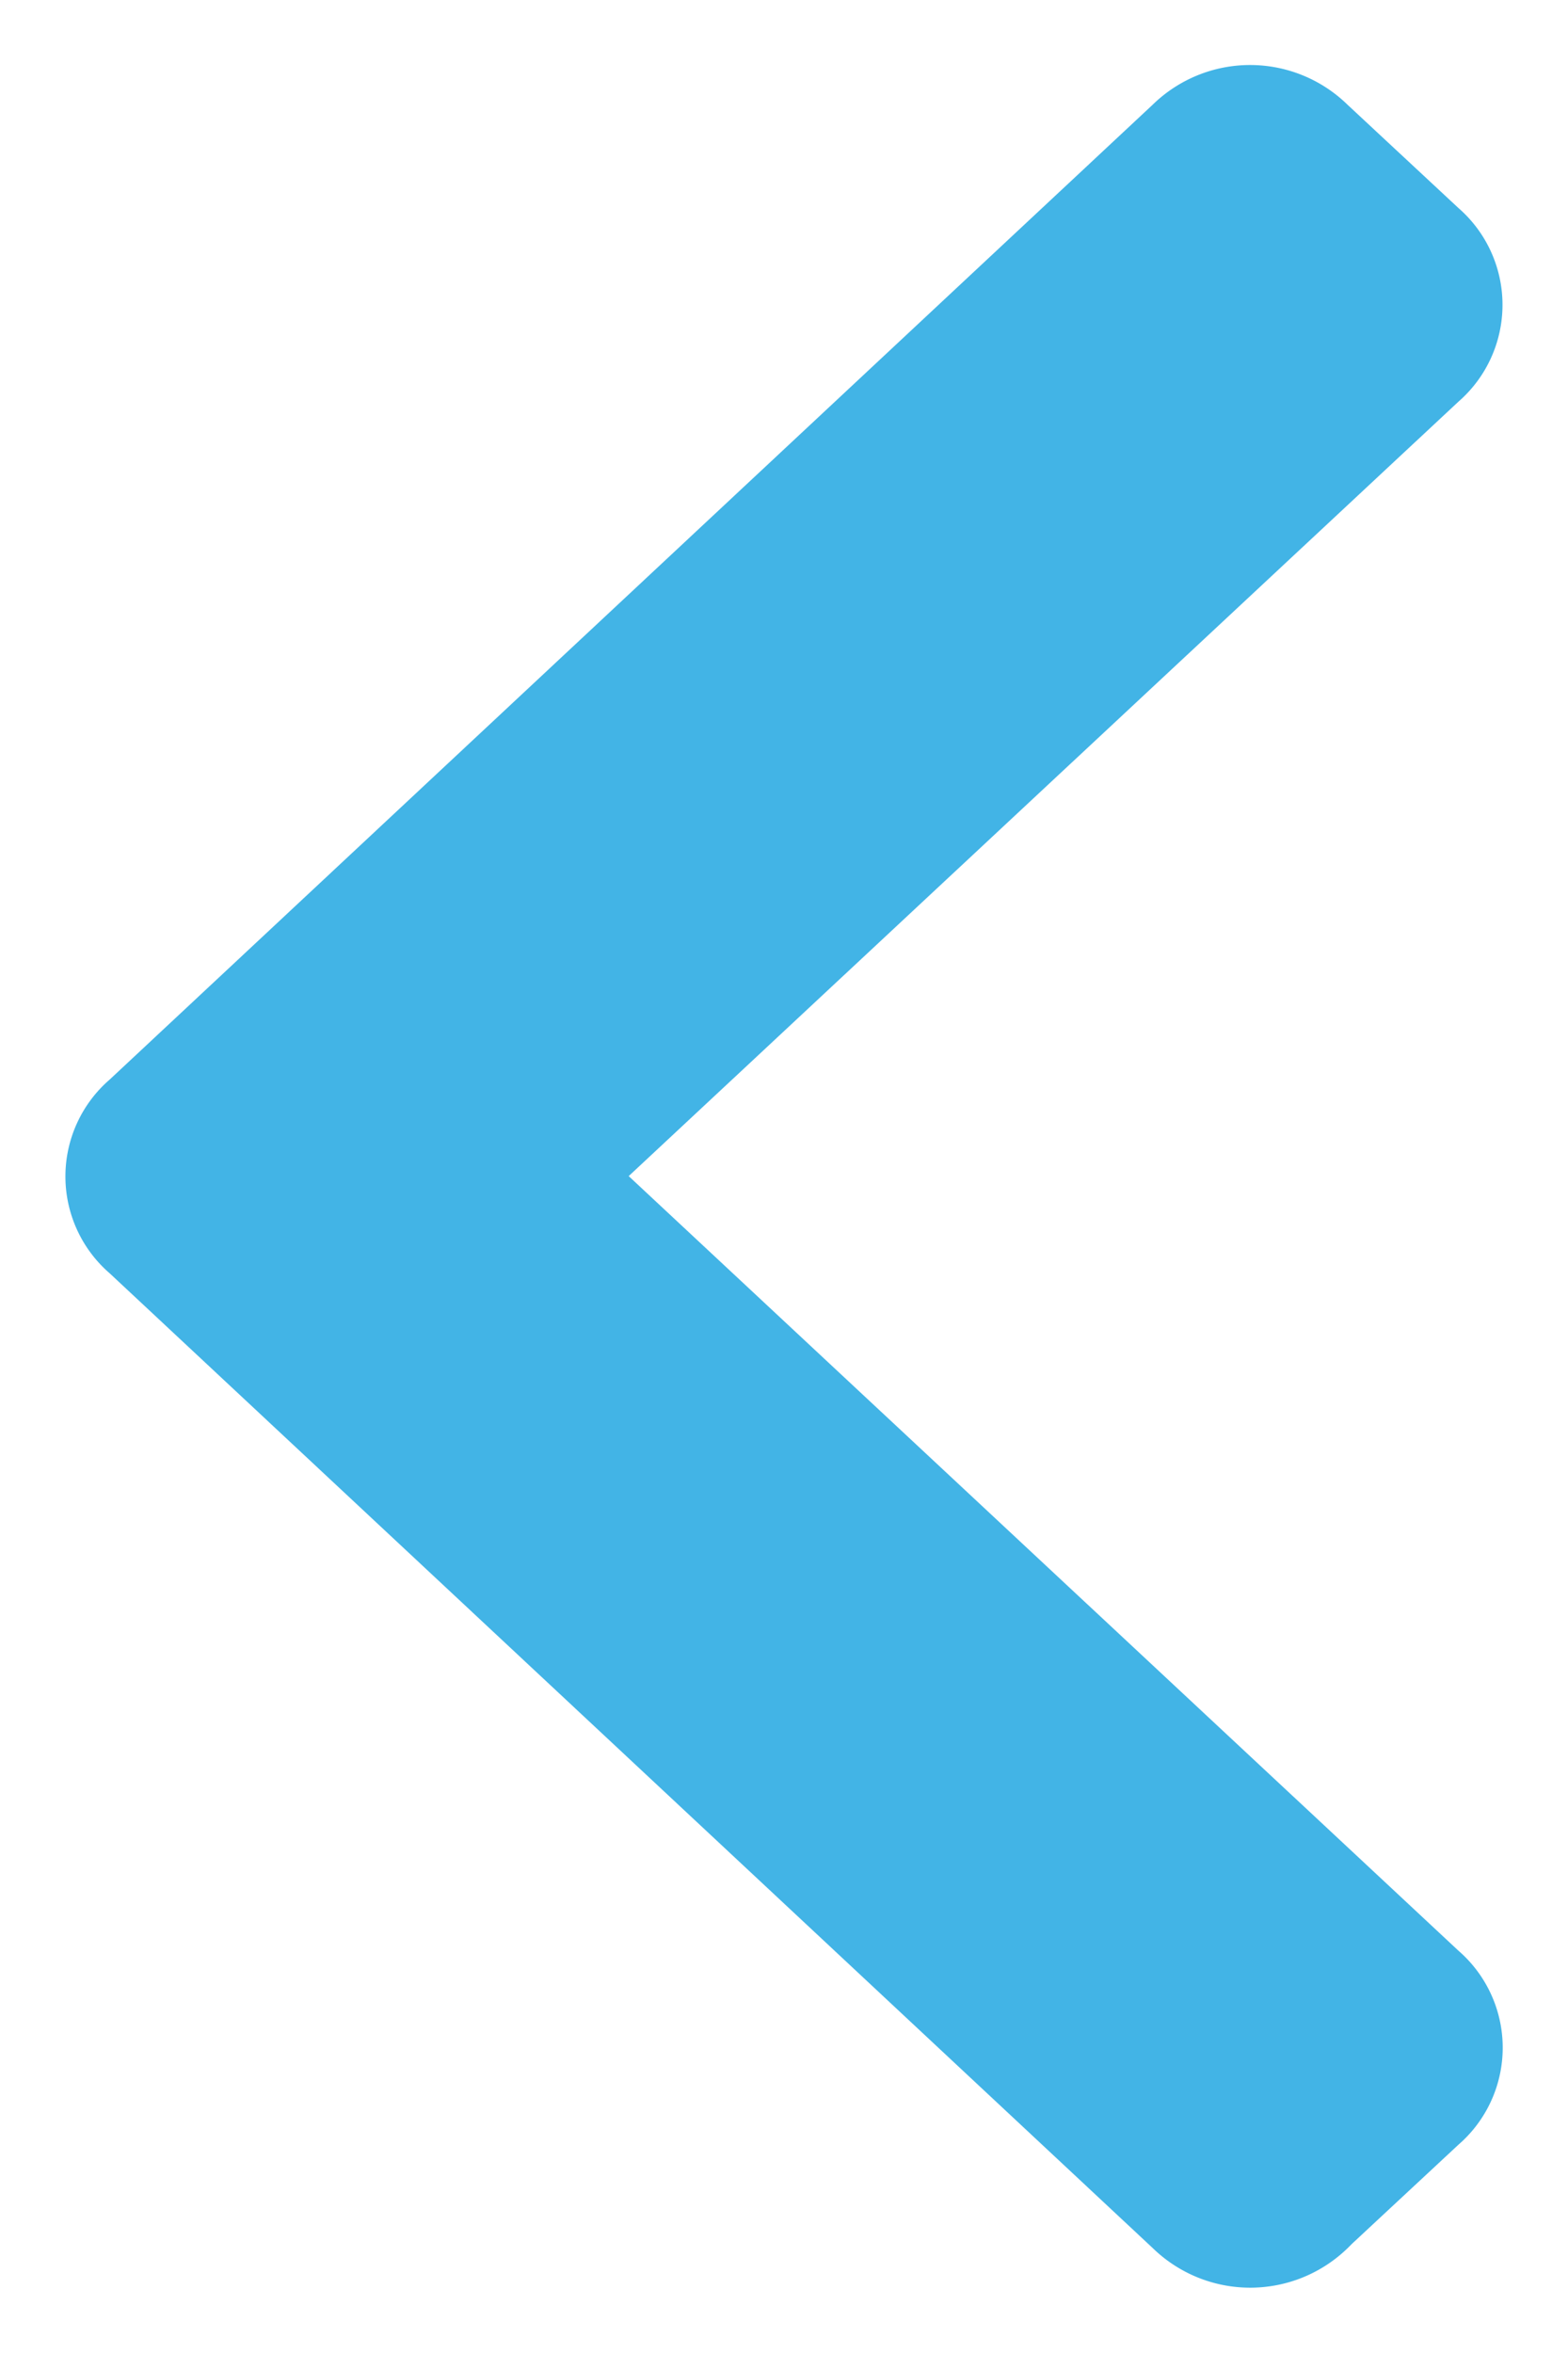
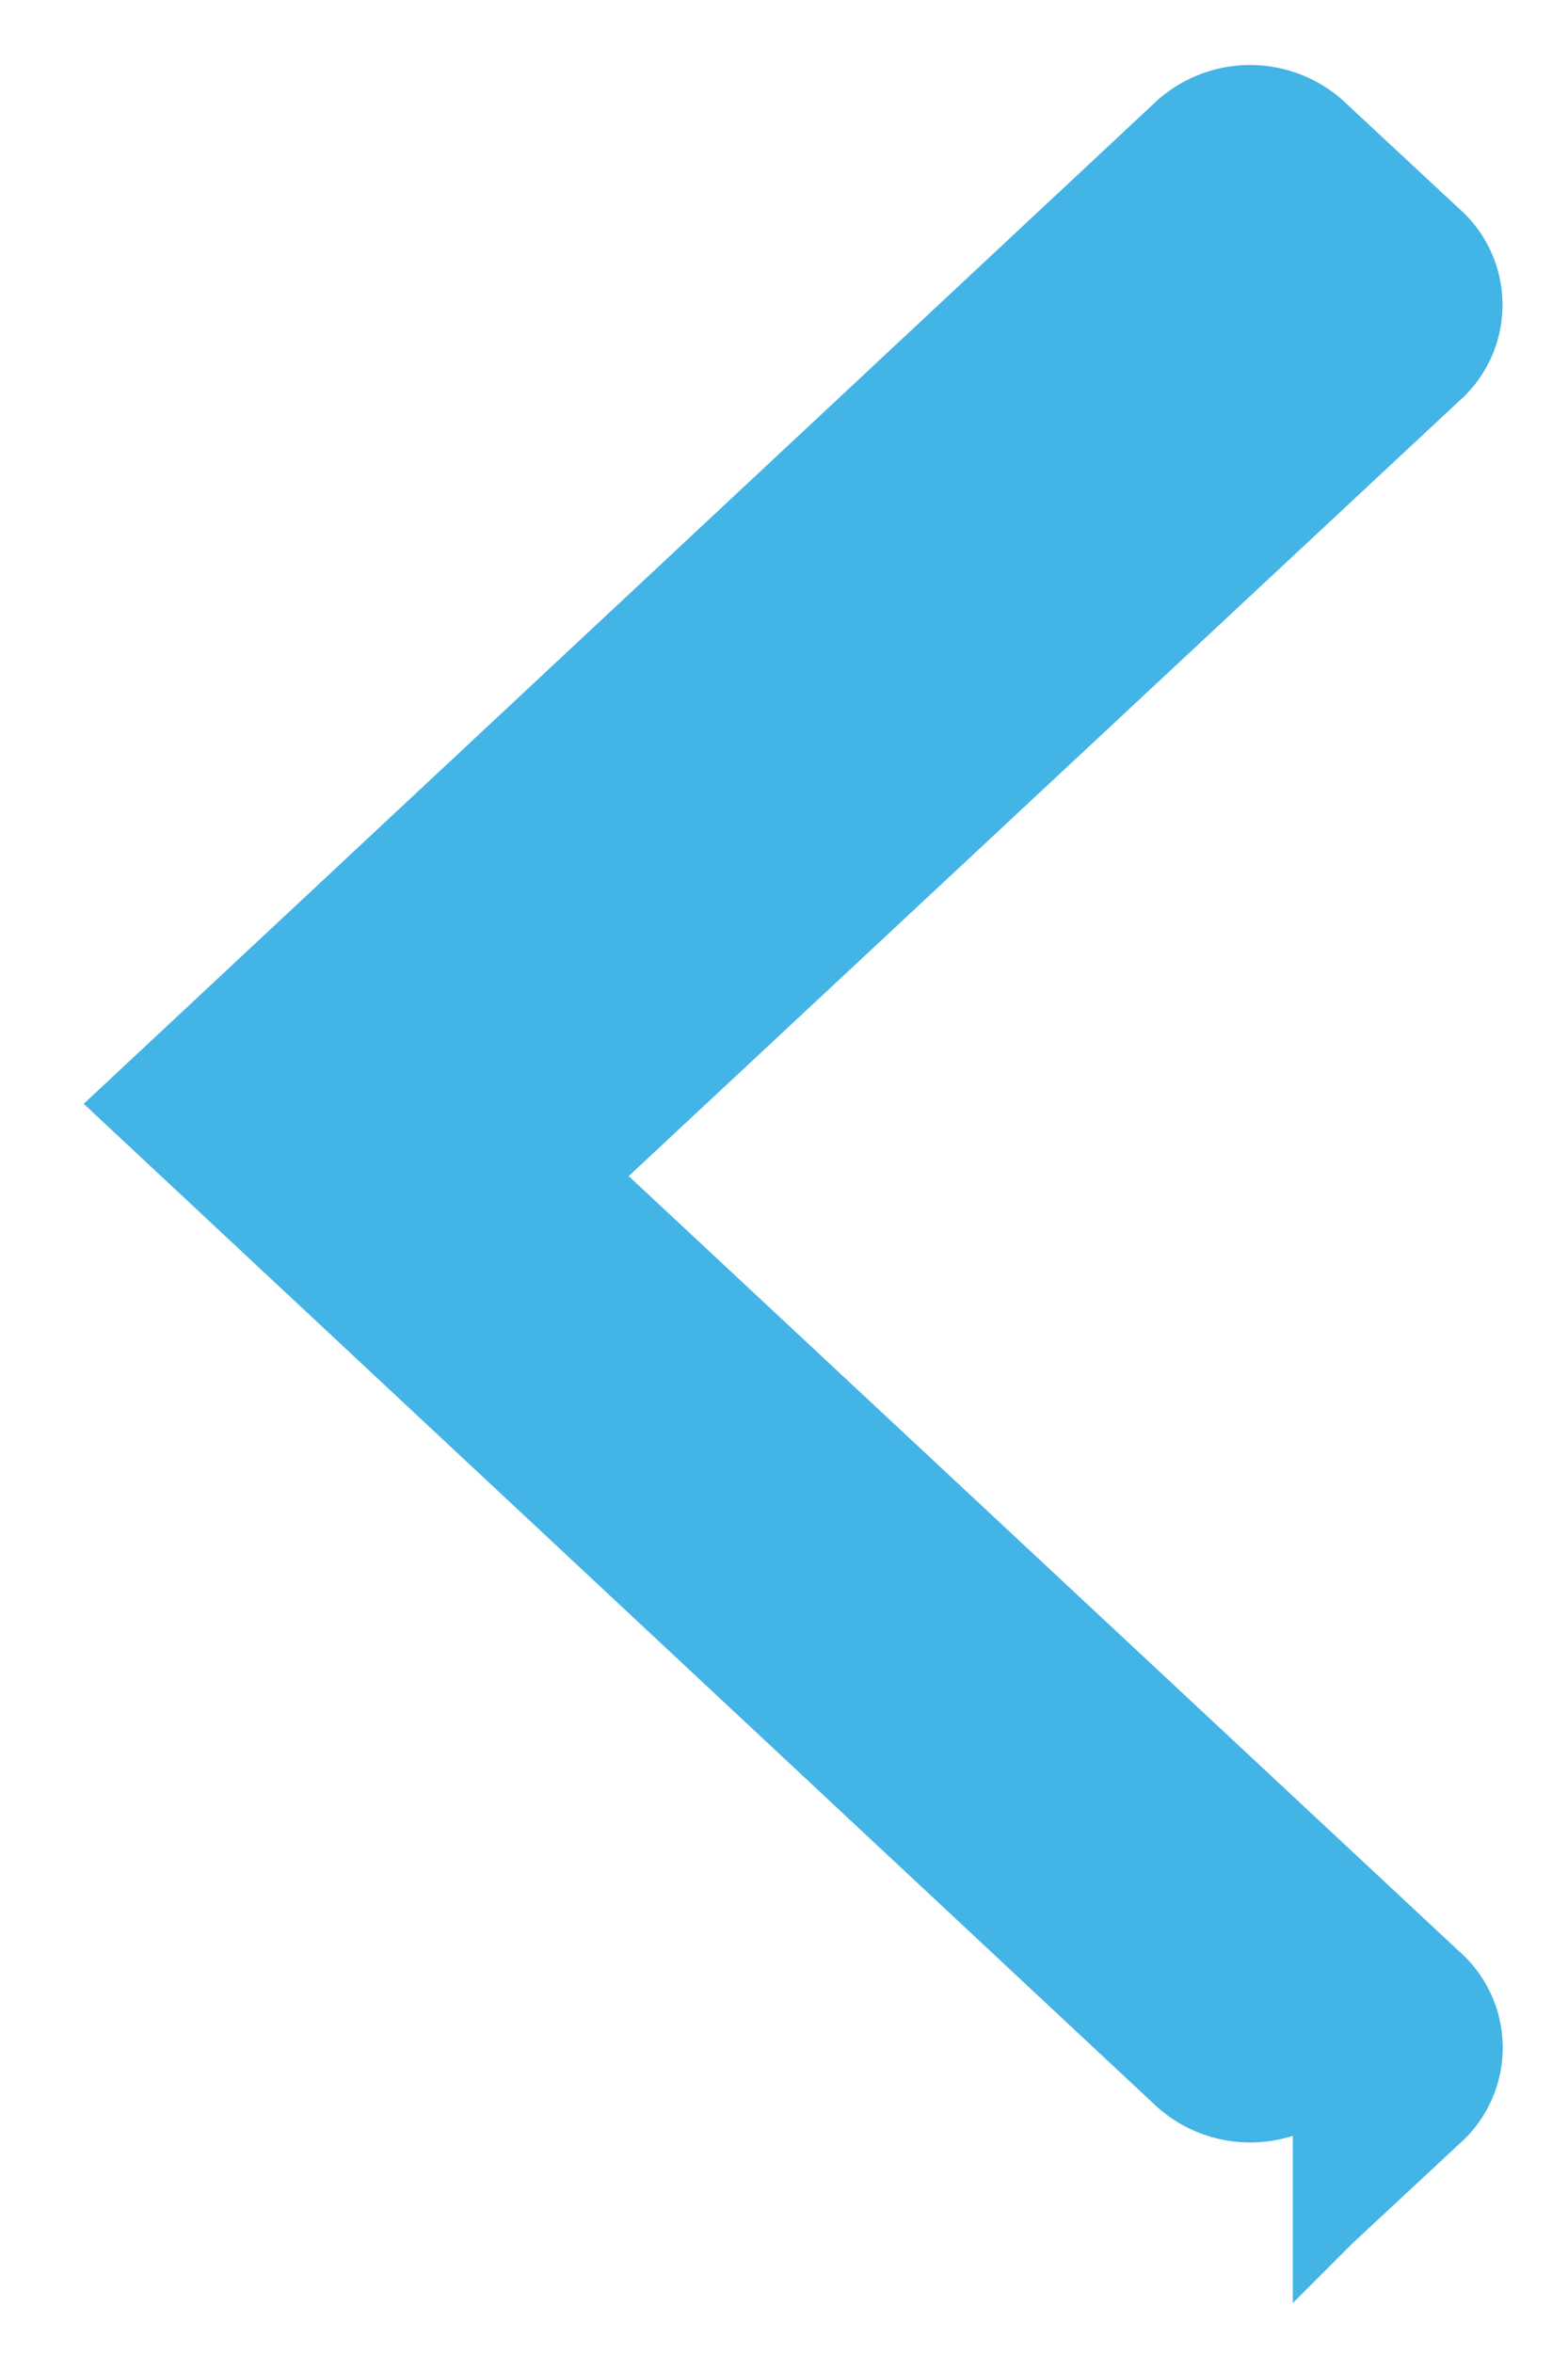
<svg xmlns="http://www.w3.org/2000/svg" width="12" height="18" fill="none">
-   <path fill="#42B4E6" stroke="#42B4E6" stroke-width=".5" d="m10.144 17.014.03-.03.821-.764a.732.732 0 0 0 0-1.111l-6.55-6.112 6.549-6.11a.732.732 0 0 0 0-1.11L10.14.982a.817.817 0 0 0-1.146 0L1.007 8.444a.73.73 0 0 0 0 1.111l7.988 7.462a.82.82 0 0 0 1.149-.003Z" />
+   <path fill="#42B4E6" stroke="#42B4E6" stroke-width=".5" d="m10.144 17.014.03-.03.821-.764a.732.732 0 0 0 0-1.111l-6.55-6.112 6.549-6.11a.732.732 0 0 0 0-1.11L10.14.982a.817.817 0 0 0-1.146 0L1.007 8.444l7.988 7.462a.82.82 0 0 0 1.149-.003Z" />
</svg>